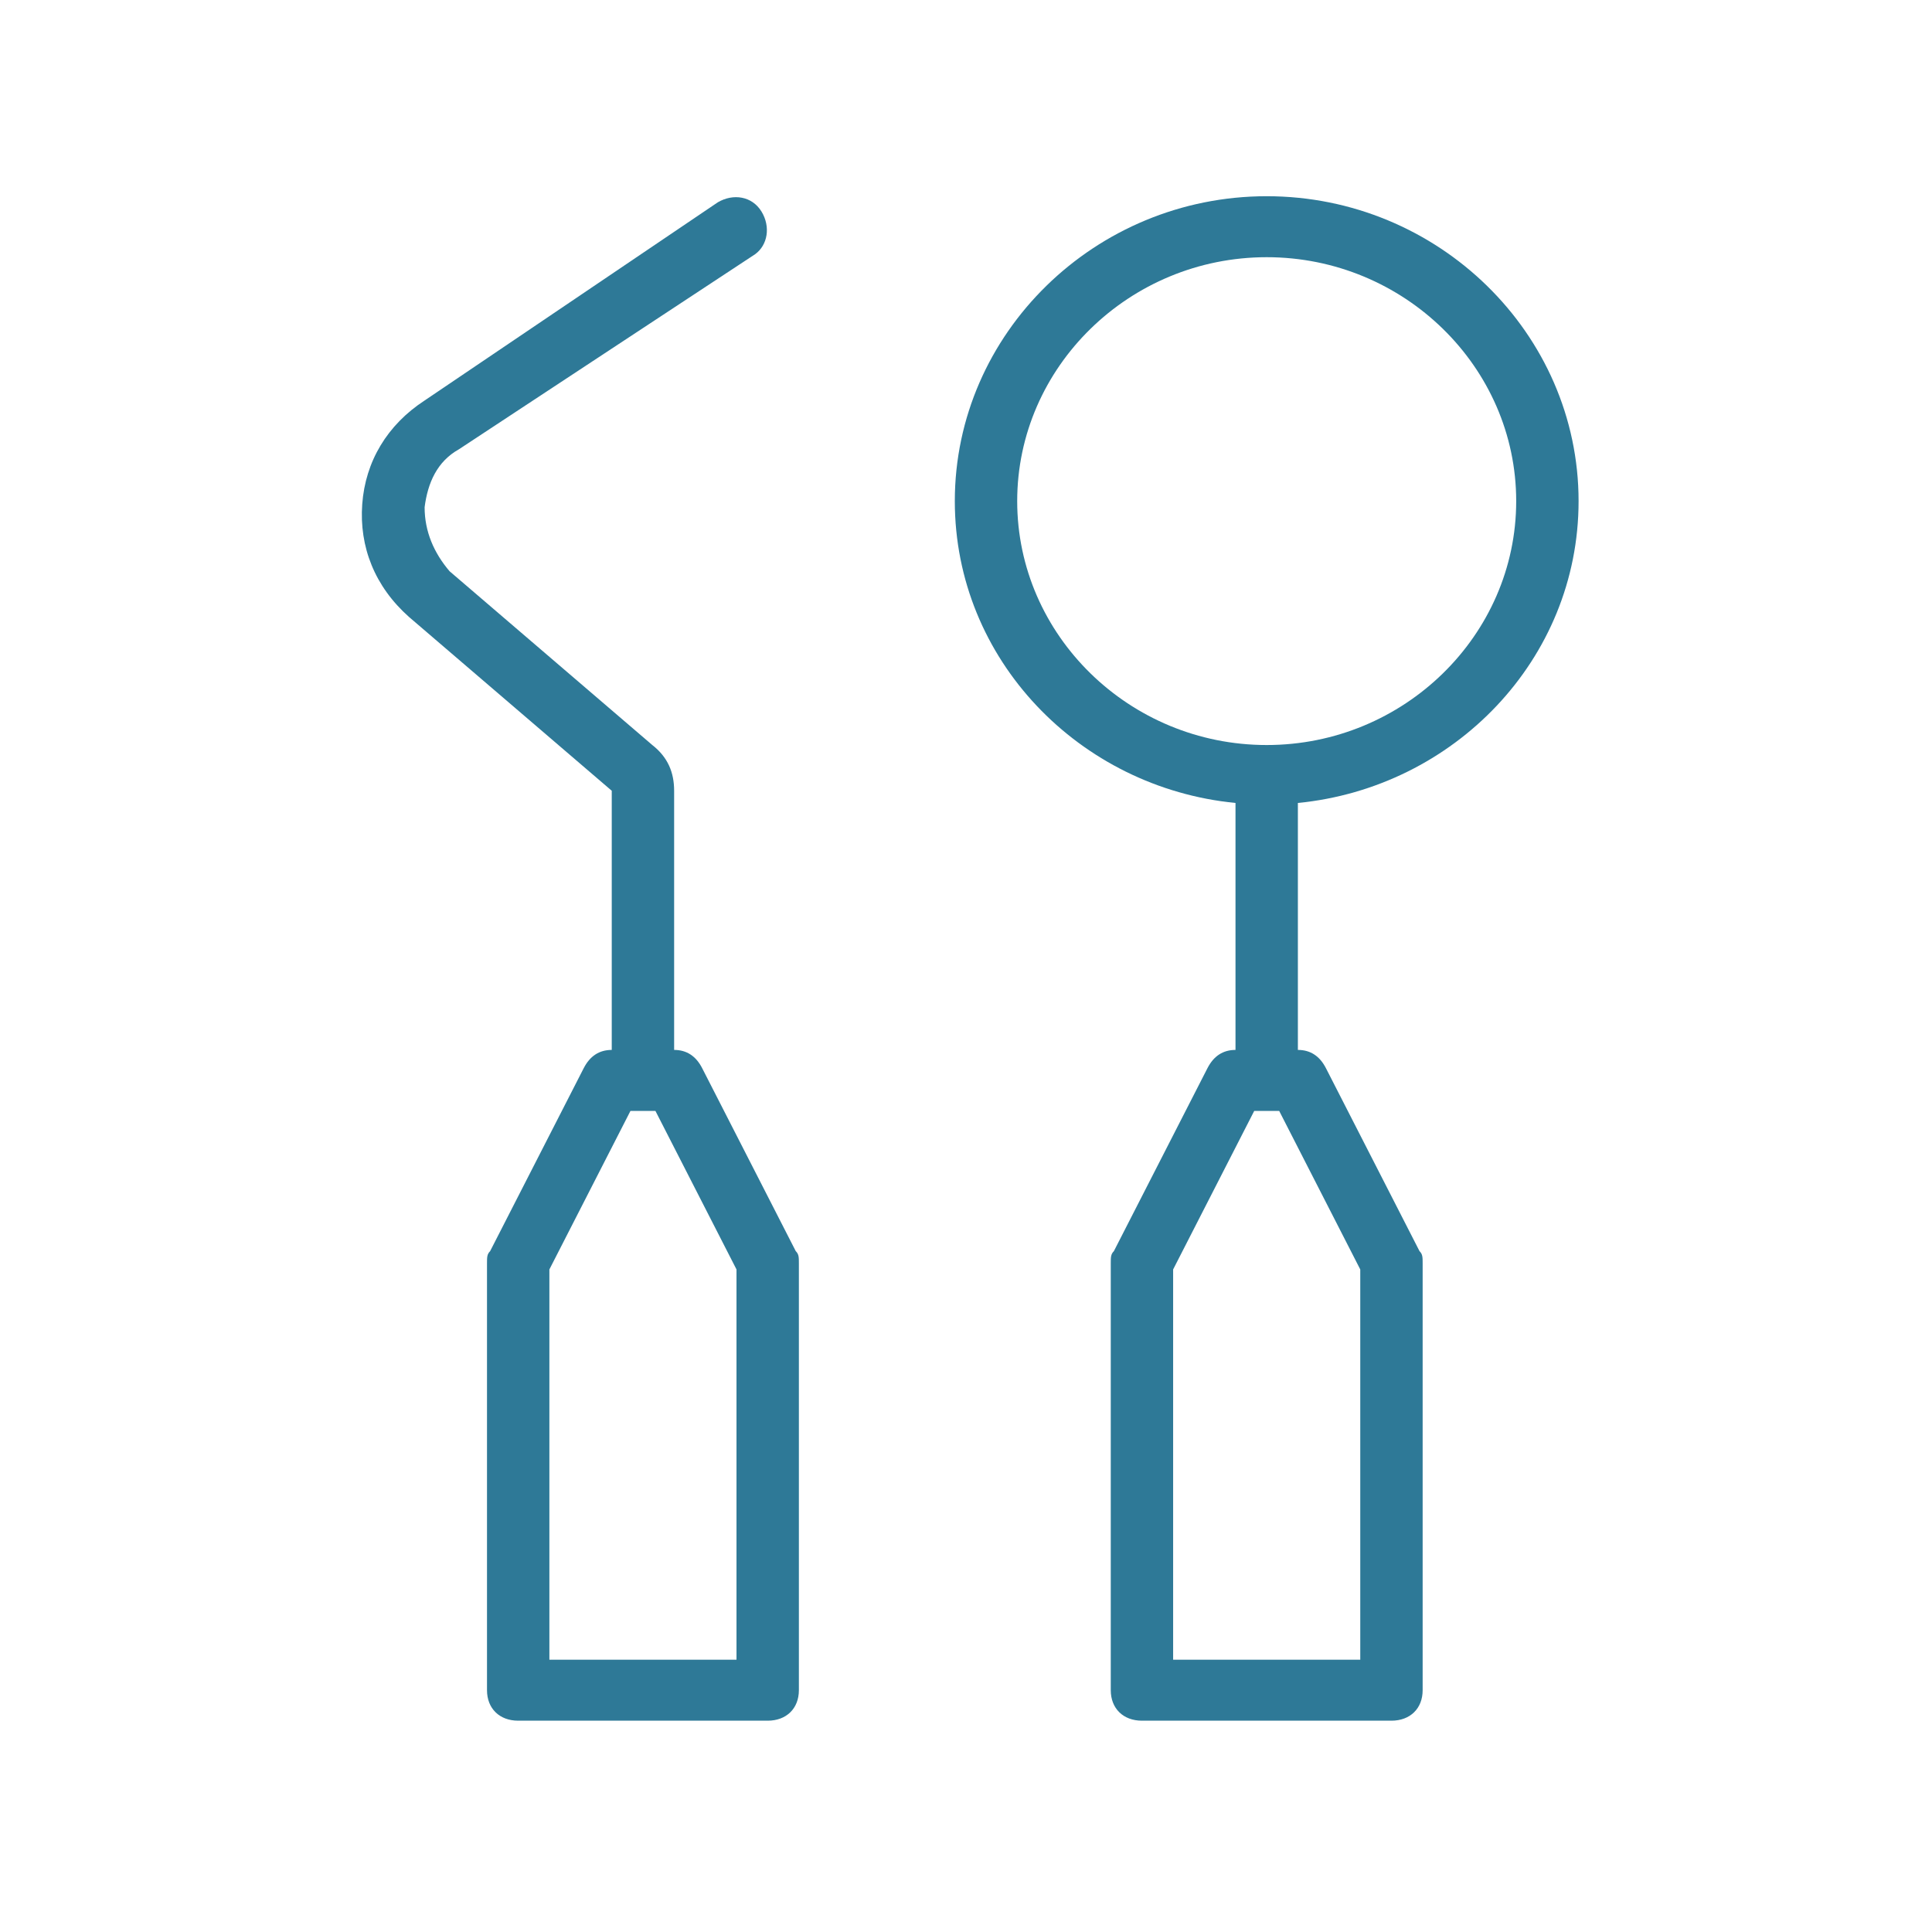
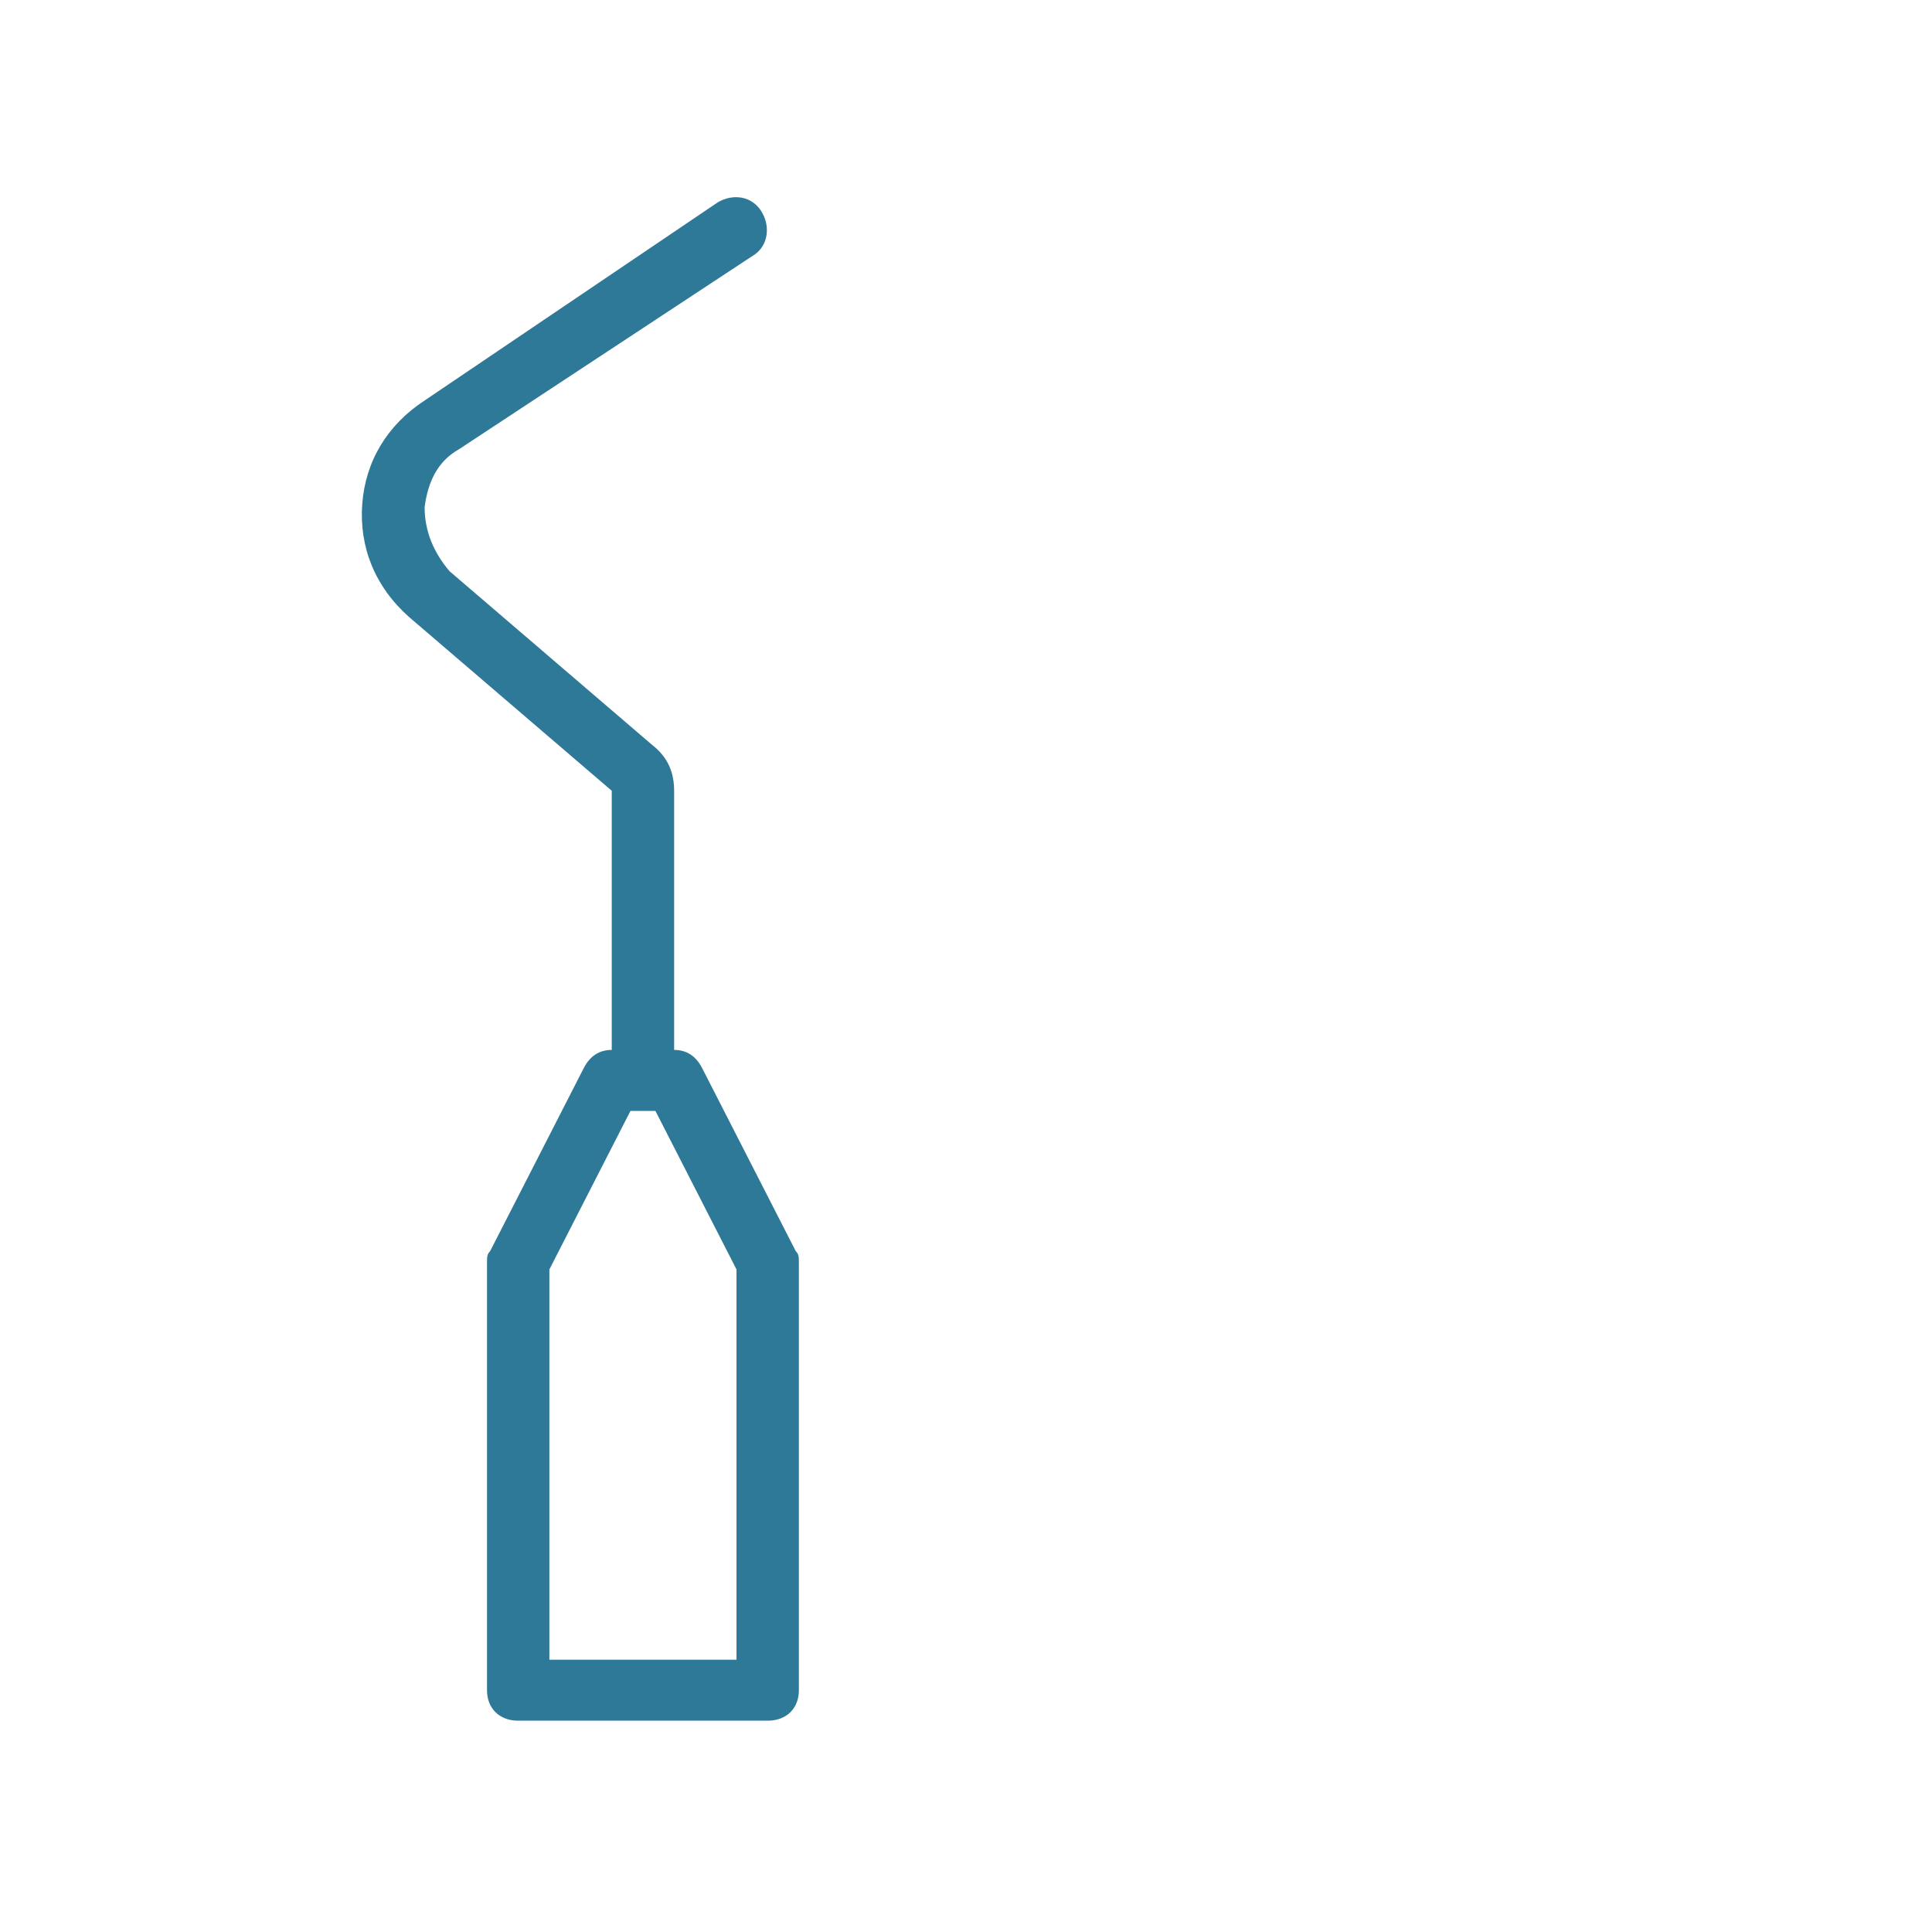
<svg xmlns="http://www.w3.org/2000/svg" width="128" height="128" viewBox="0 0 128 128" fill="none">
  <path d="M46.523 70.772C46.109 69.964 45.489 69.56 44.663 69.56v-17.17C44.663 51.178 44.249 50.168 43.216 49.36L29.785 37.846c-1.033-1.212-1.653-2.626-1.653-4.242C28.339 31.988 28.959 30.574 30.405 29.766l19.63-12.928C50.862 16.232 51.068 15.02 50.448 14.01s-1.86-1.212-2.893-.606l-19.423 13.13c-2.479 1.616-3.926 4.04-4.133 6.868C23.793 36.23 24.826 38.856 27.099 40.876l13.431 11.514v17.17C39.704 69.56 39.084 69.964 38.671 70.772l-6.199 12.12C32.265 83.094 32.265 83.296 32.265 83.7V111.98C32.265 113.192 33.092 114 34.331 114H50.862C52.101 114 52.928 113.192 52.928 111.98V83.7C52.928 83.296 52.928 83.094 52.721 82.892l-6.199-12.12zM48.795 109.96H36.398V84.104L41.77 73.6h1.653l5.372 10.504V109.96z" fill="#2e7997" />
-   <path d="M104.585 33.2c0-11.11-9.298-20.2-20.663-20.2-11.364.0-20.663 9.09-20.663 20.2.0 10.504 8.265 18.988 18.596 19.998V69.56C81.029 69.56 80.409 69.964 79.996 70.772l-6.199 12.12C73.591 83.094 73.591 83.296 73.591 83.7v28.28C73.591 113.192 74.417 114 75.657 114H92.187C93.427 114 94.254 113.192 94.254 111.98V83.7C94.254 83.296 94.254 83.094 94.047 82.892L87.848 70.772C87.435 69.964 86.815 69.56 85.988 69.56V53.198c10.331-1.01 18.597-9.494 18.597-19.998zM90.121 84.104V109.96H77.723V84.104L83.096 73.6H84.749L90.121 84.104zM67.392 33.2c0-8.888 7.439-16.16 16.53-16.16 9.092.0 16.53 7.272 16.53 16.16.0 8.888-7.438 16.16-16.53 16.16-9.092.0-16.53-7.272-16.53-16.16z" fill="#2e7997" />
</svg>